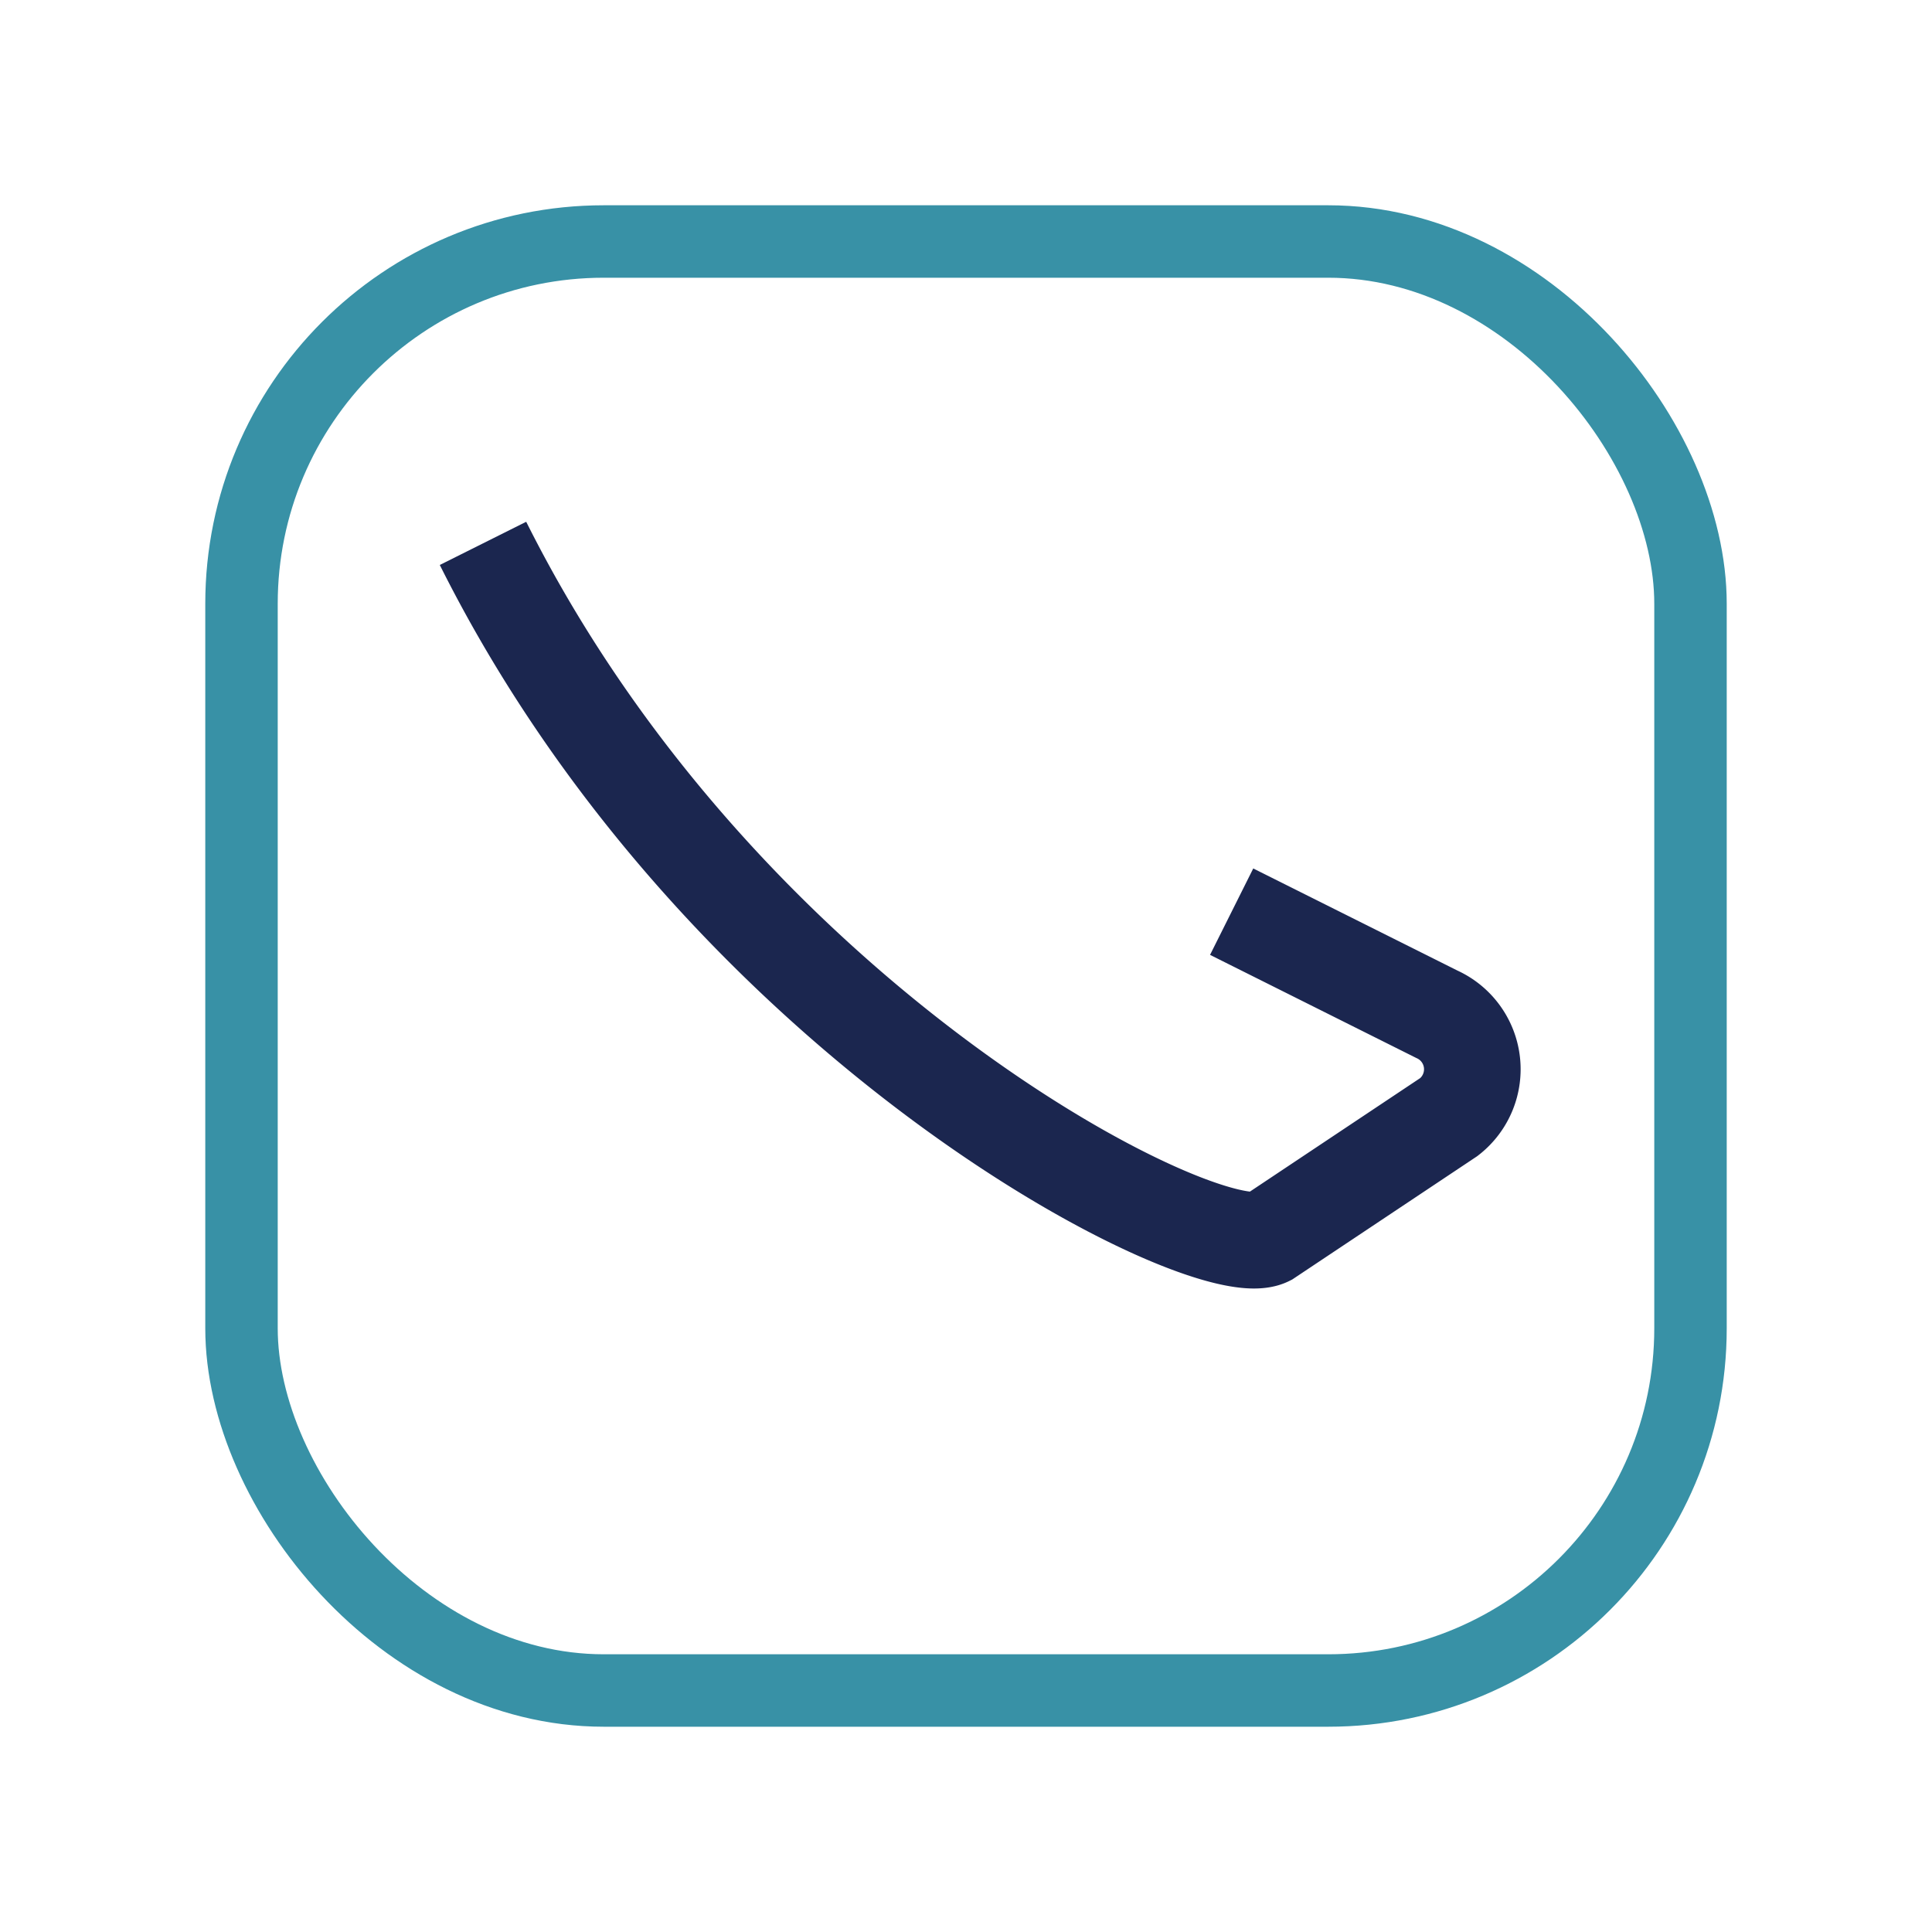
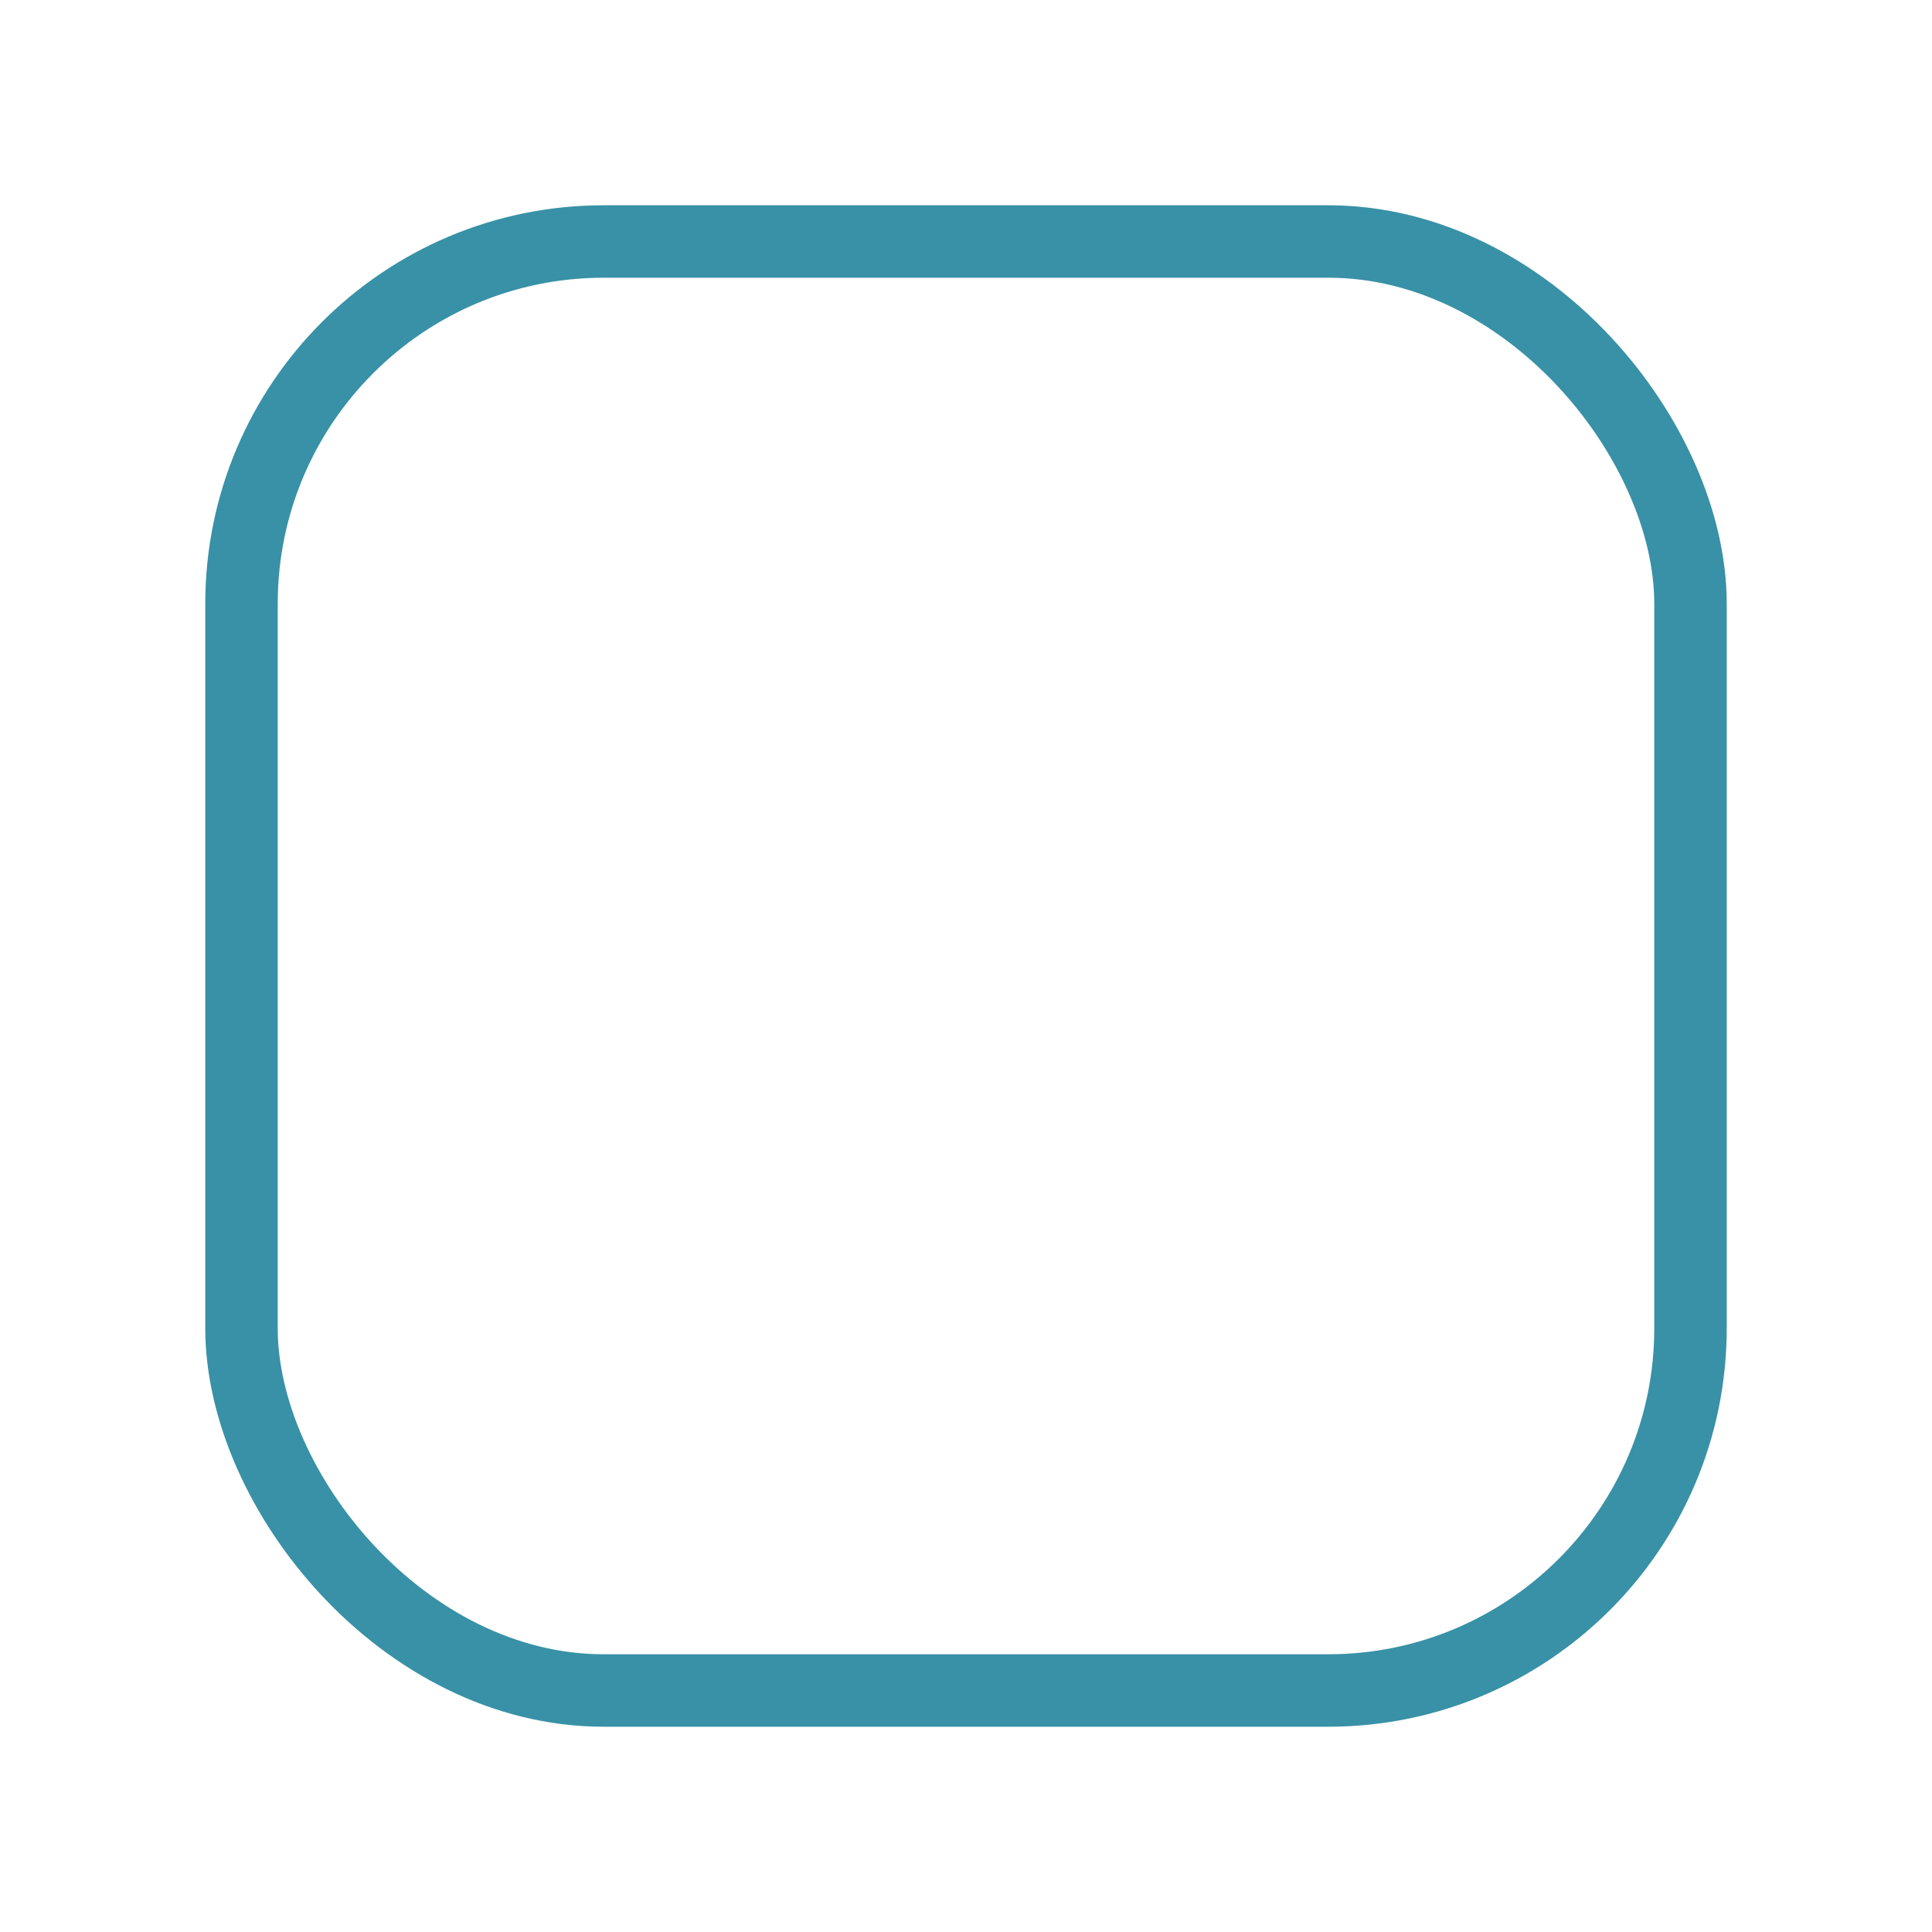
<svg xmlns="http://www.w3.org/2000/svg" width="32" height="32" viewBox="0 0 32 32">
-   <path d="M8 9c4 8 12 12 13 11.5l3-2a1 1 0 00-.2-1.7l-3.4-1.7" fill="none" stroke="#1B264F" stroke-width="1.6" />
  <rect x="4" y="4" width="24" height="24" rx="6" fill="none" stroke="#3891A6" stroke-width="1.2" />
</svg>